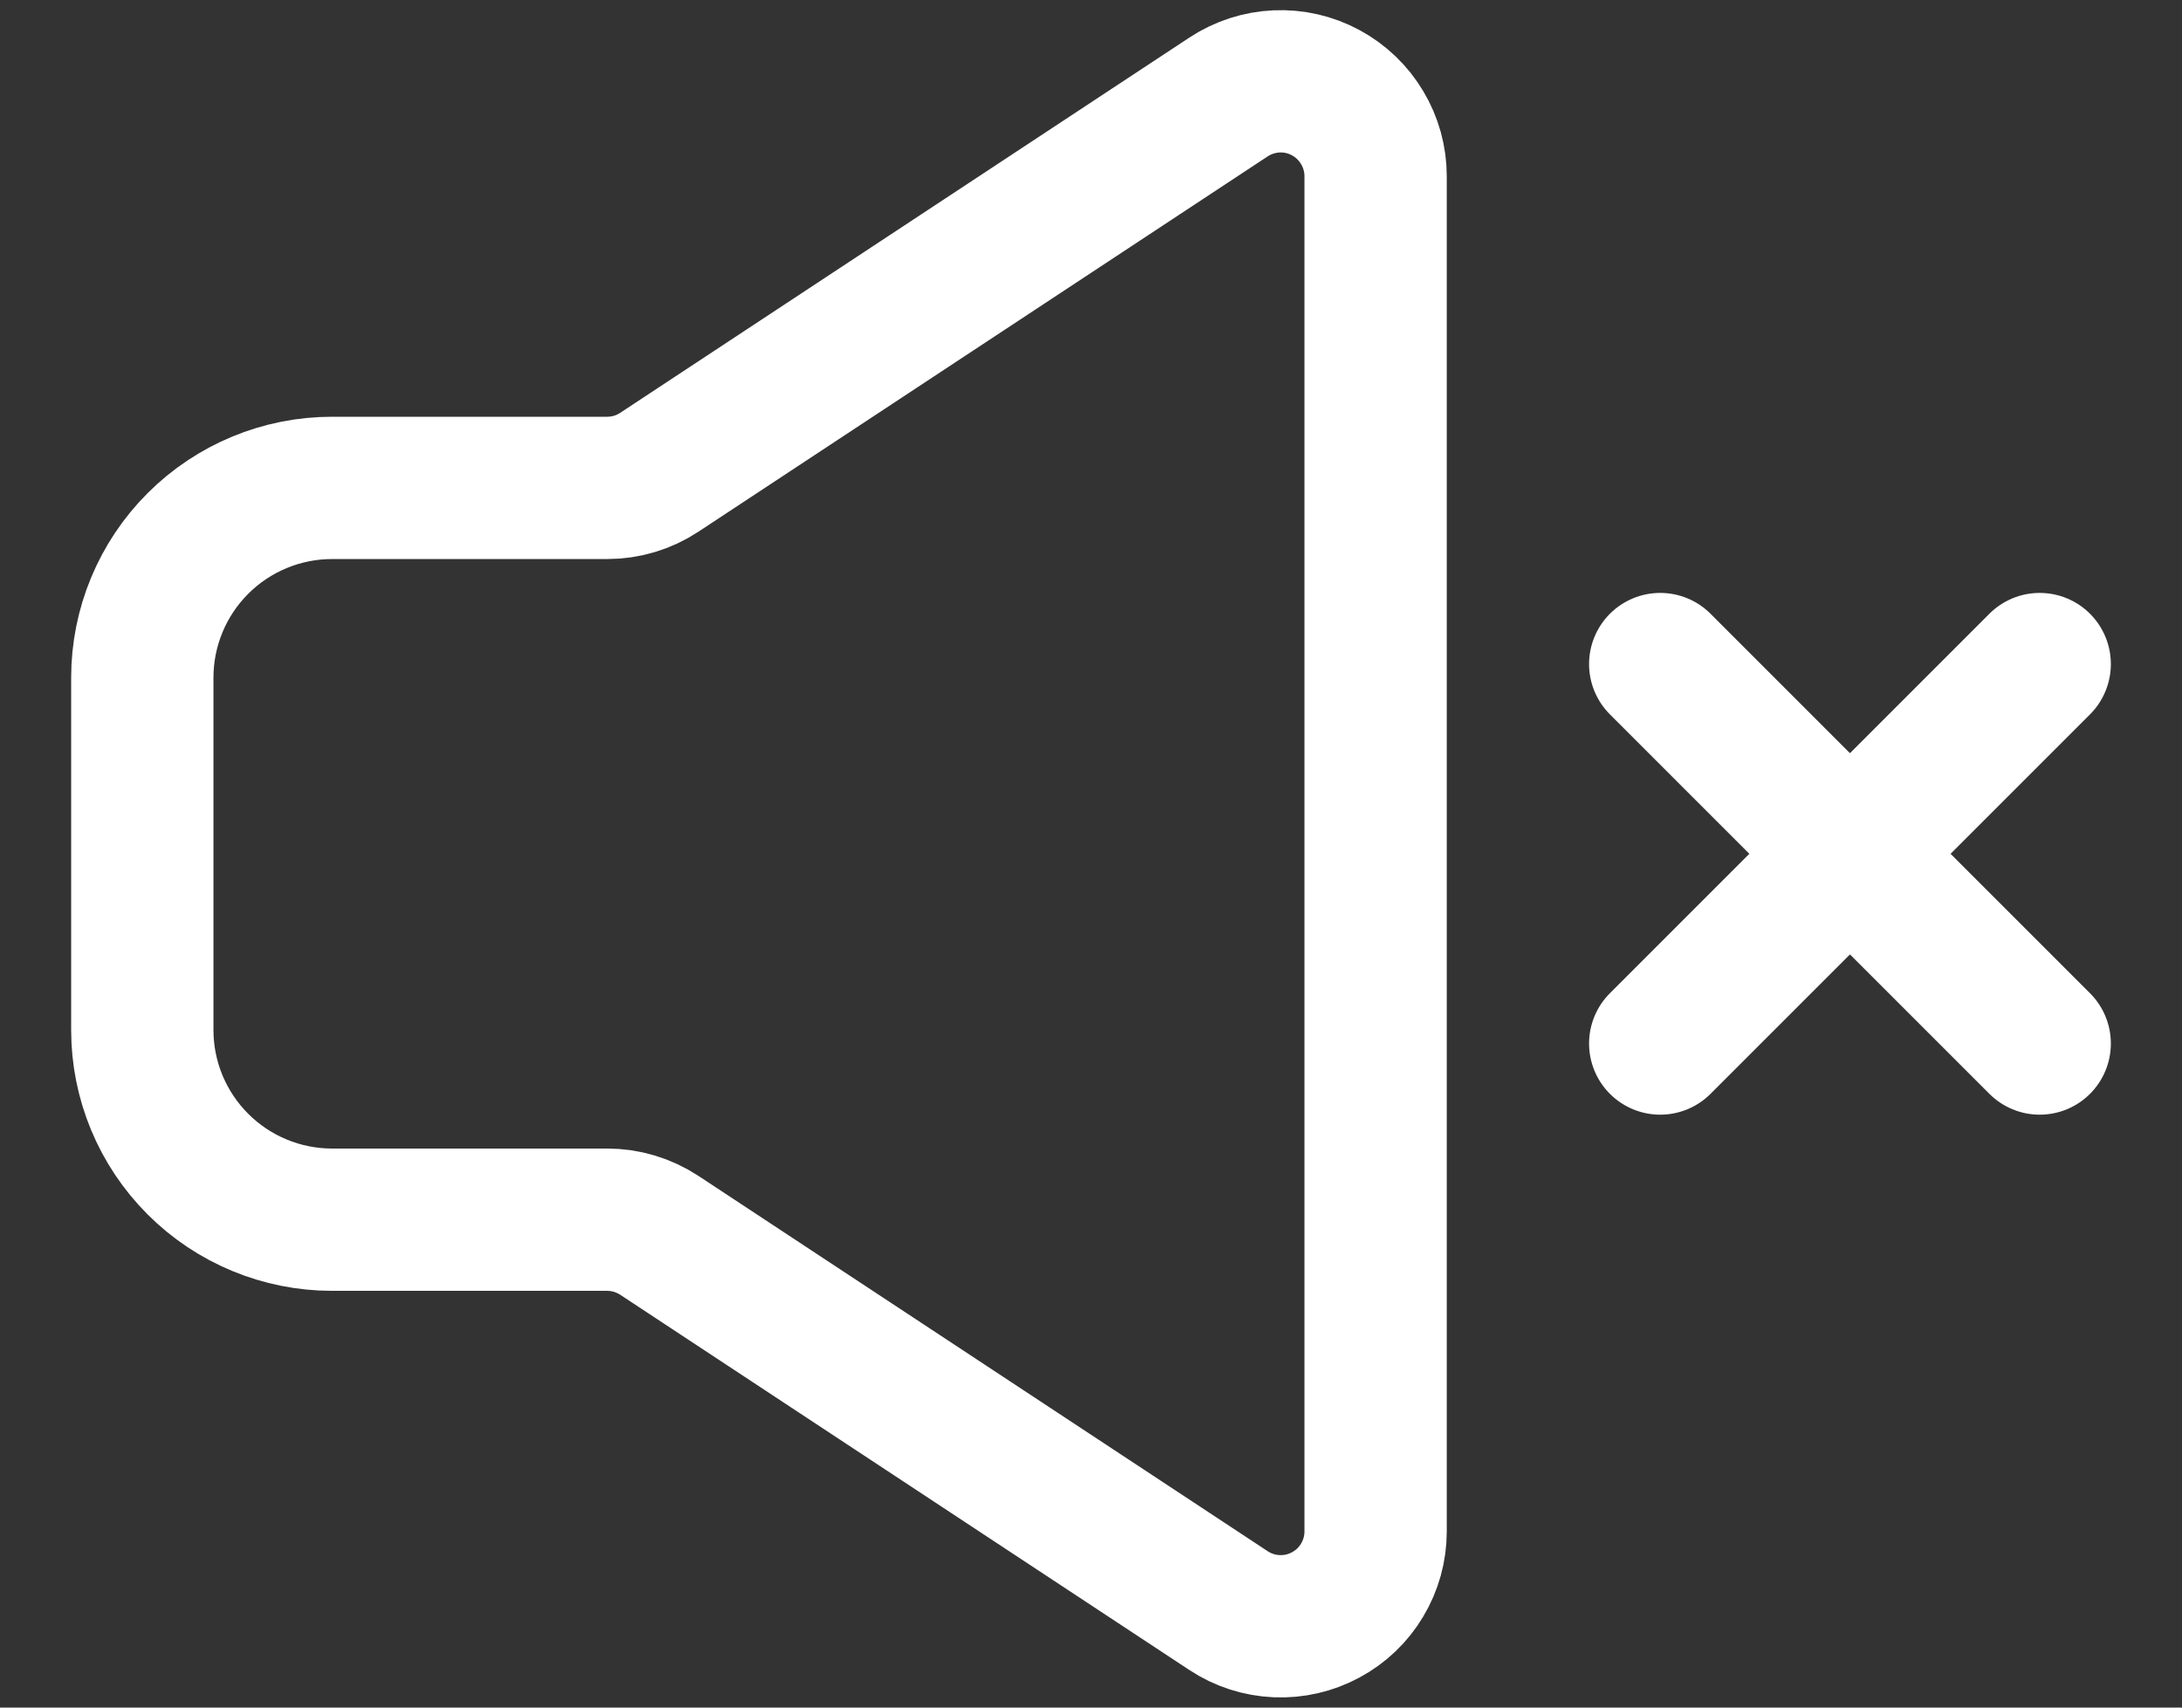
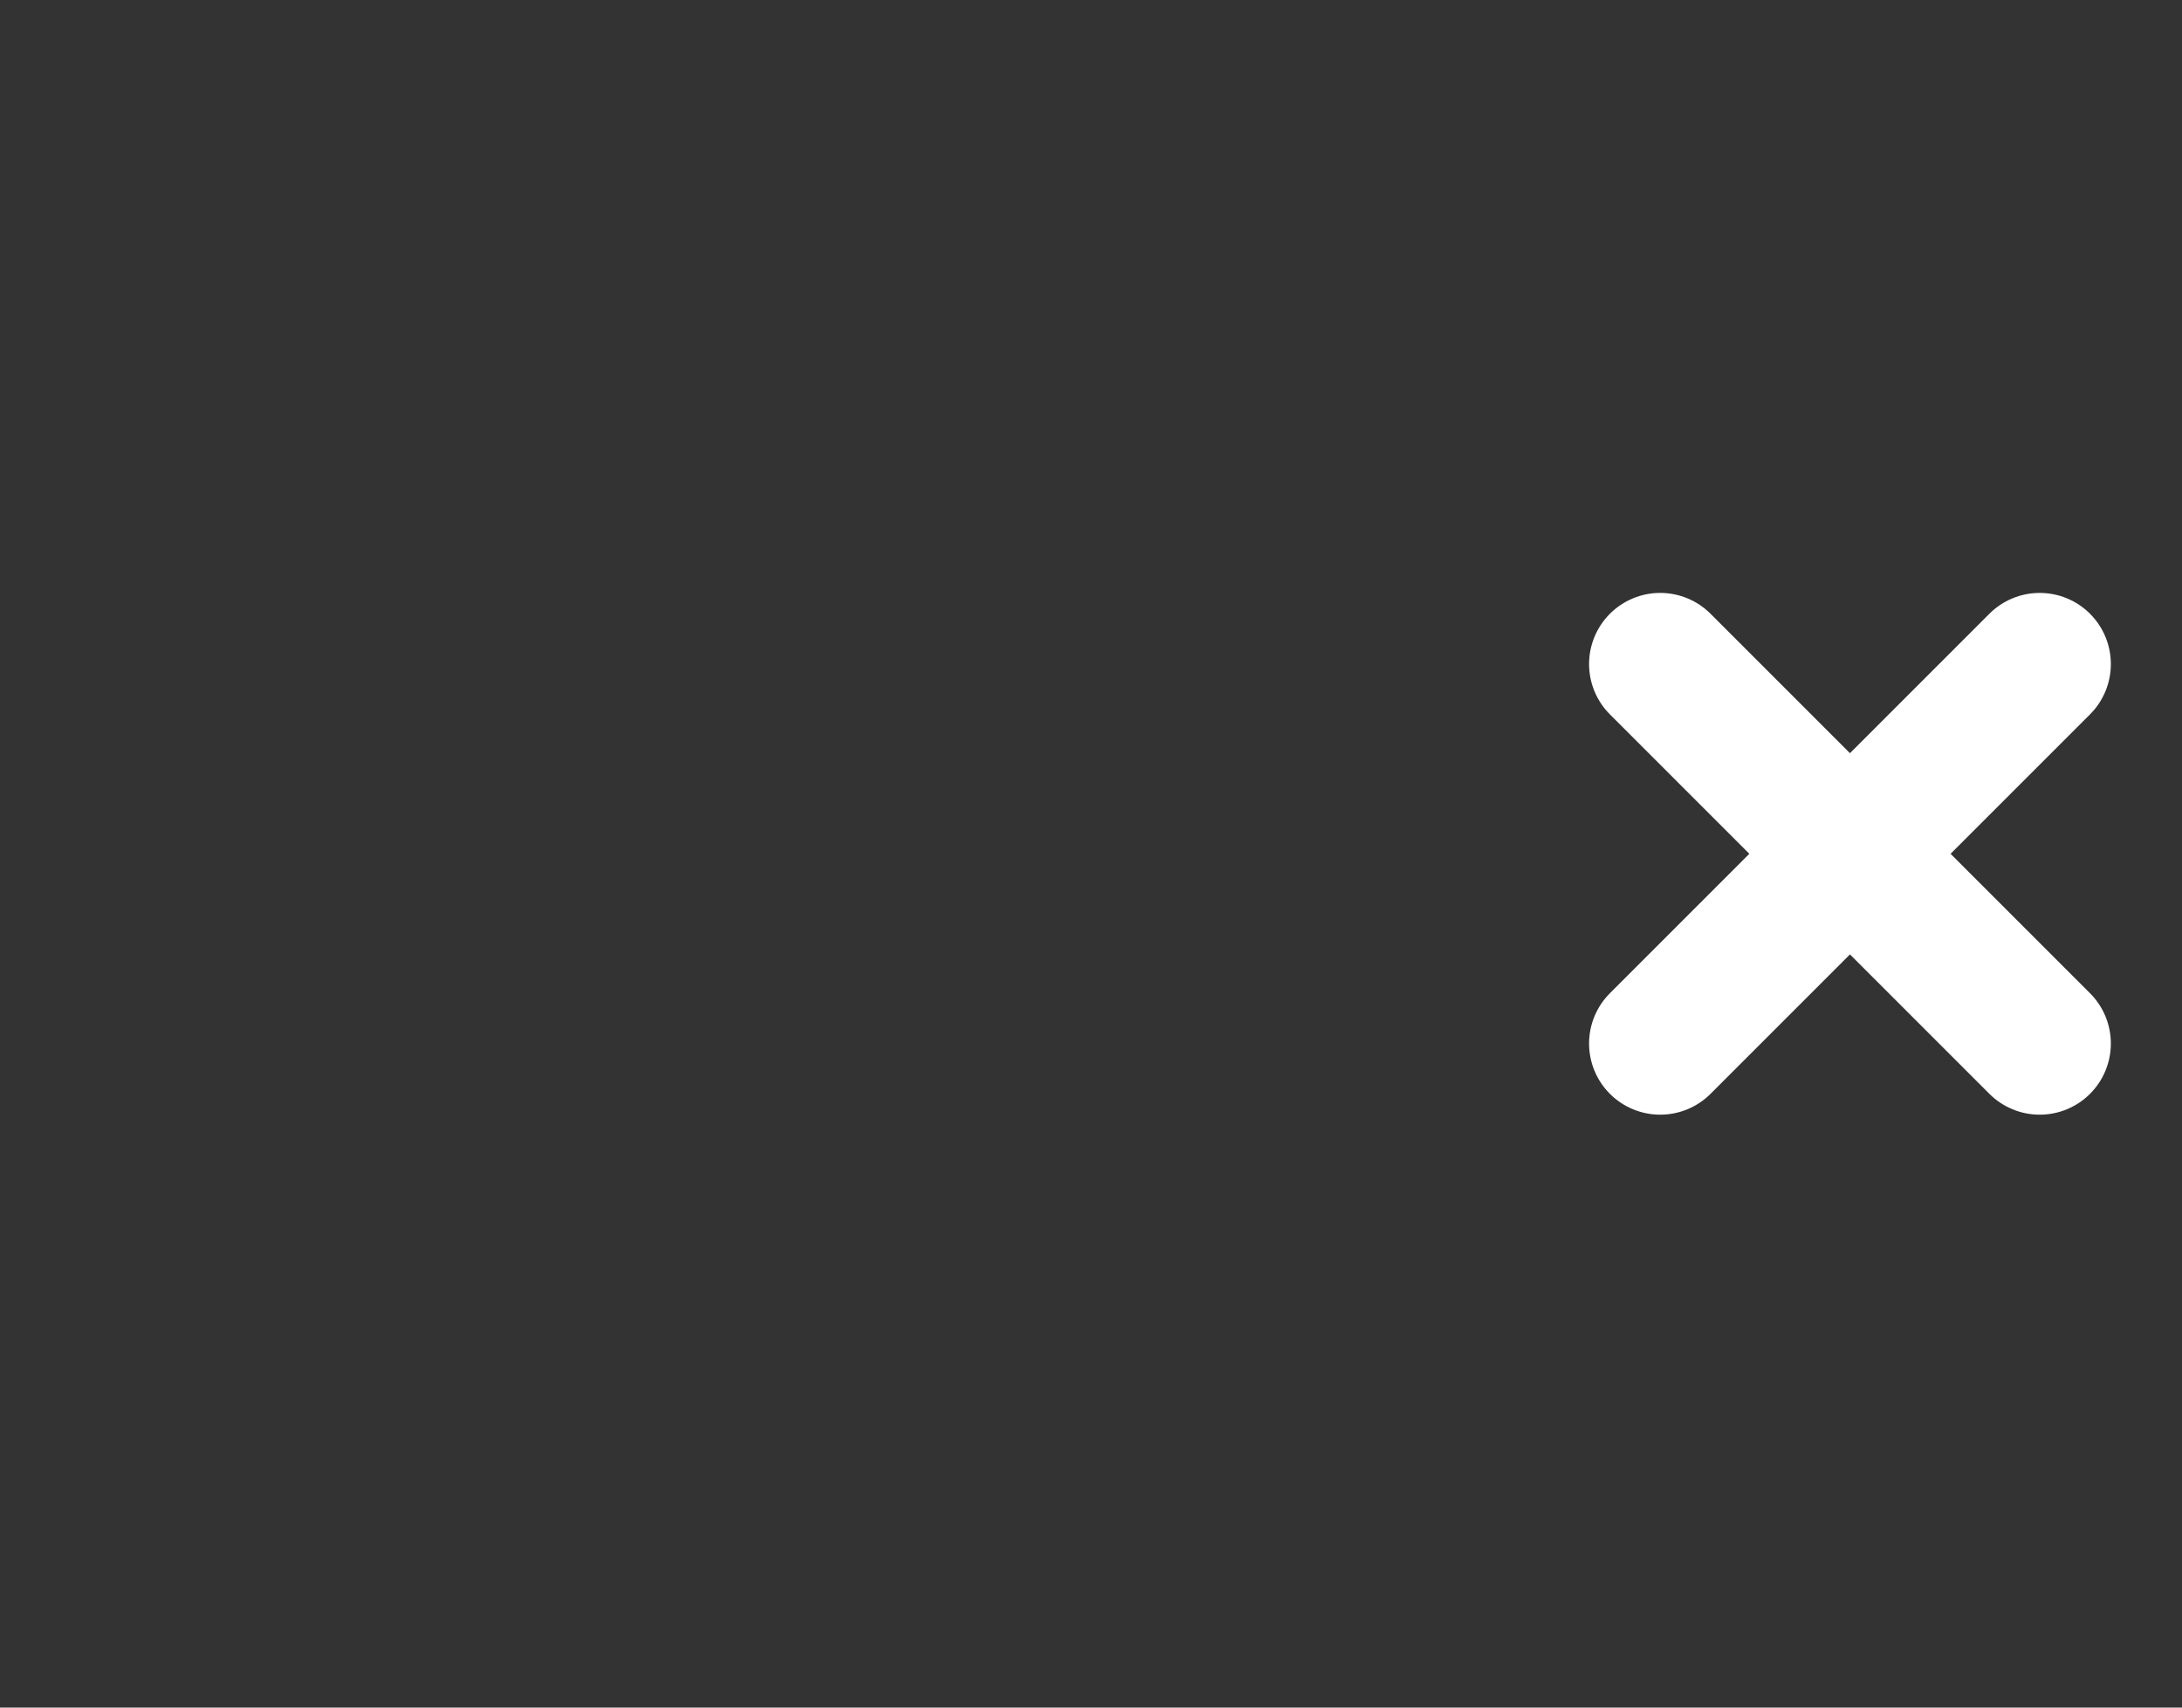
<svg xmlns="http://www.w3.org/2000/svg" width="23" height="18" viewBox="0 0 23 18" fill="none">
  <rect x="0" y="0" width="23" height="18" fill="#333333" stroke="none" />
  <path d="M17.5 11L19.5 9M19.5 9L21.5 7M19.5 9L17.5 7M19.5 9L21.5 11" stroke="white" stroke-width="1.5" stroke-linecap="round" stroke-linejoin="round" />
-   <path d="M1.5 10.857V7.143C1.5 6.613 1.711 6.104 2.086 5.729C2.461 5.354 2.97 5.143 3.5 5.143H6.4C6.596 5.143 6.787 5.086 6.95 4.978L12.95 1.022C13.101 0.923 13.276 0.866 13.456 0.858C13.636 0.85 13.815 0.891 13.974 0.977C14.133 1.063 14.266 1.19 14.358 1.345C14.451 1.5 14.5 1.677 14.5 1.857V16.143C14.5 16.324 14.451 16.501 14.358 16.656C14.266 16.811 14.133 16.938 13.974 17.023C13.815 17.109 13.636 17.15 13.456 17.142C13.276 17.134 13.101 17.078 12.95 16.978L6.95 13.022C6.787 12.915 6.596 12.857 6.4 12.857H3.5C2.97 12.857 2.461 12.646 2.086 12.271C1.711 11.896 1.5 11.388 1.5 10.857Z" stroke="white" stroke-width="1.5" />
</svg>